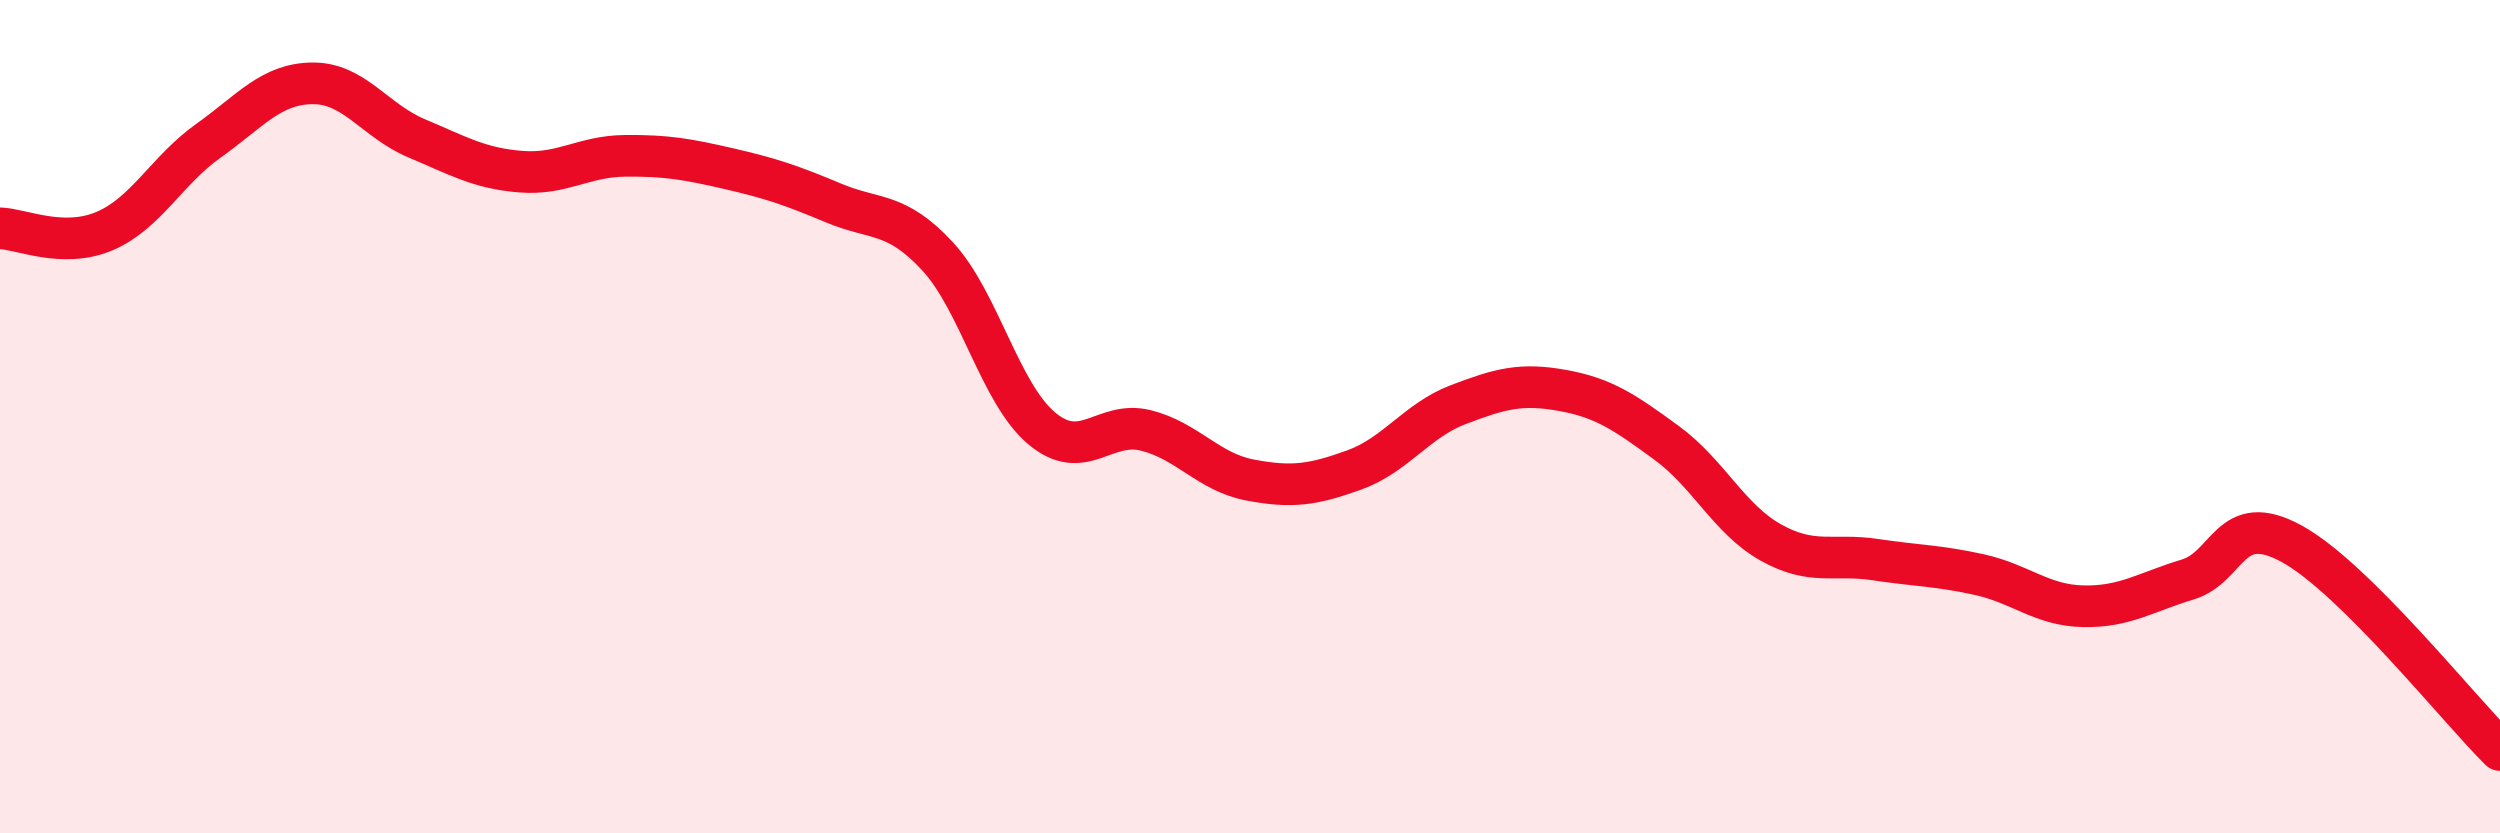
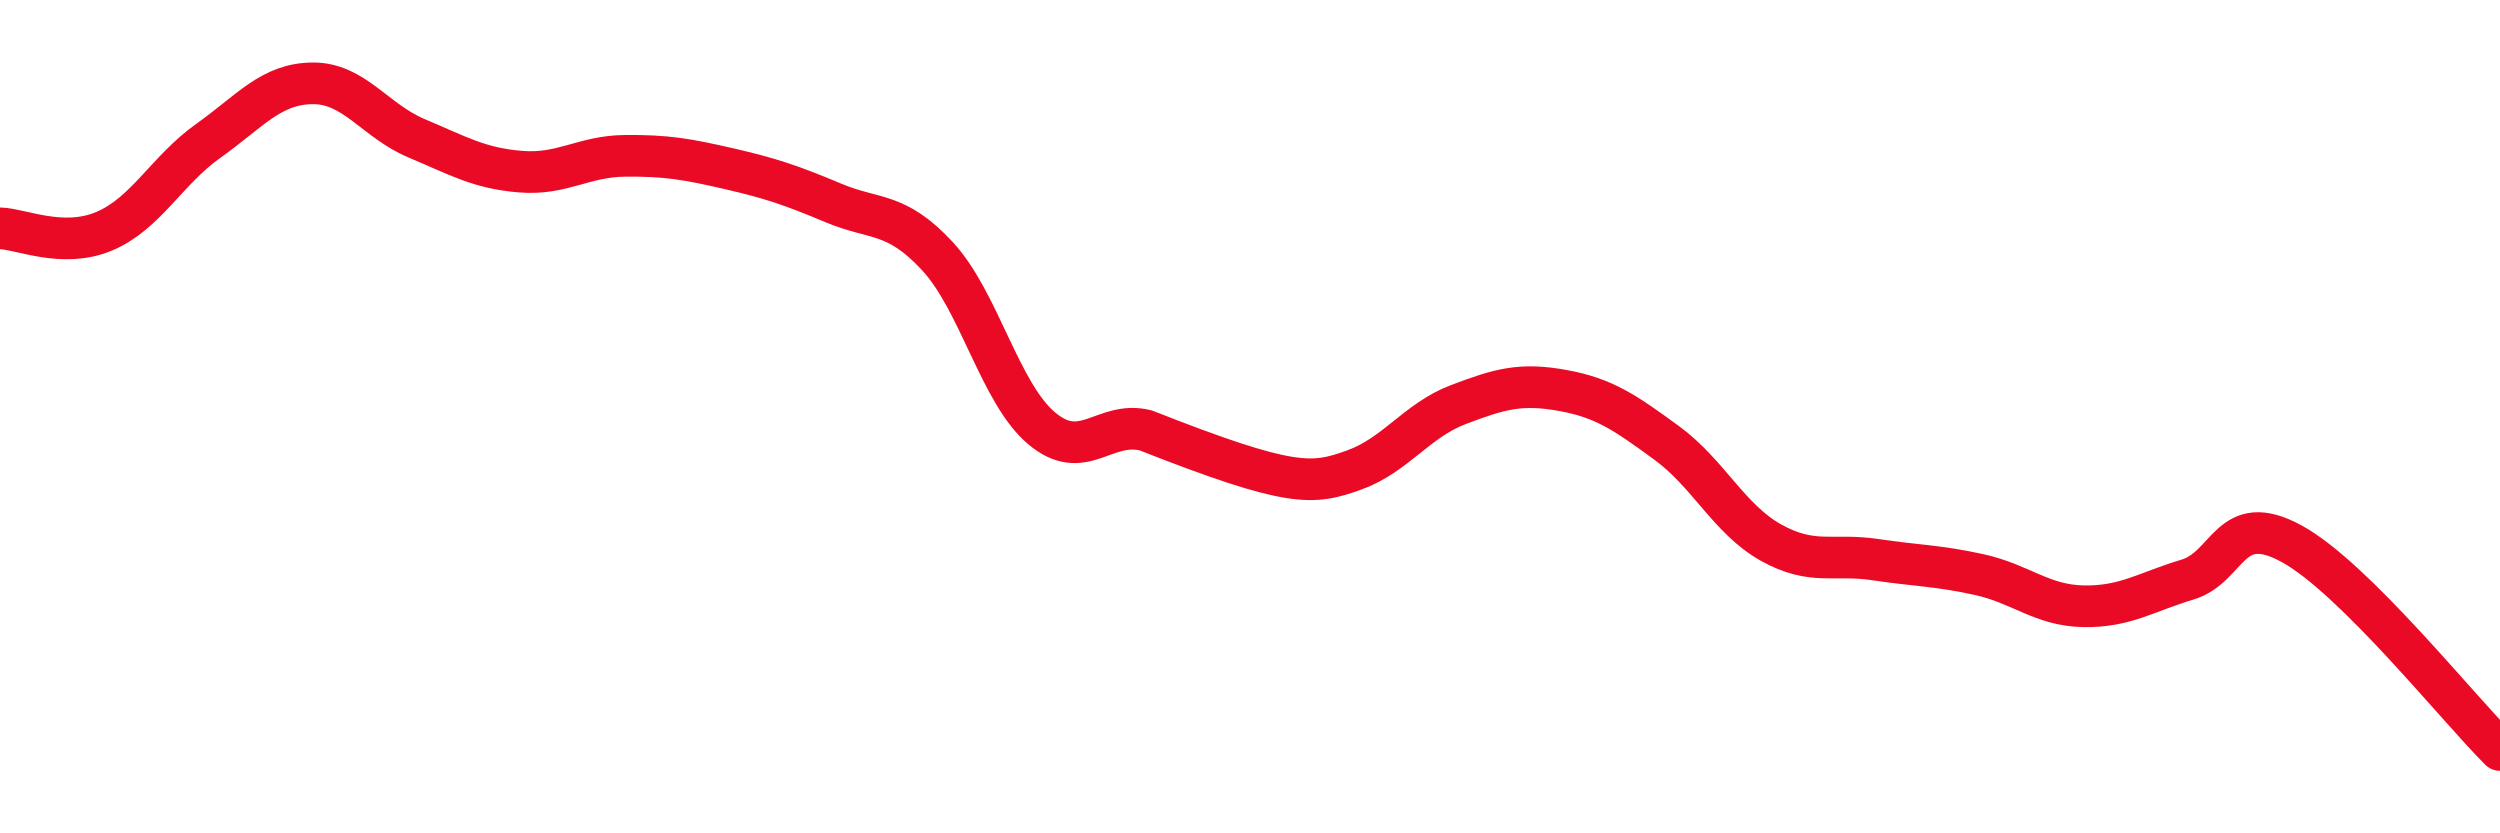
<svg xmlns="http://www.w3.org/2000/svg" width="60" height="20" viewBox="0 0 60 20">
-   <path d="M 0,5.48 C 0.5,5.49 1.5,5.97 2.5,5.55 C 3.5,5.13 4,4.09 5,3.38 C 6,2.67 6.5,2.01 7.5,2 C 8.5,1.99 9,2.9 10,3.32 C 11,3.74 11.5,4.04 12.5,4.12 C 13.5,4.2 14,3.75 15,3.74 C 16,3.73 16.5,3.82 17.5,4.05 C 18.5,4.28 19,4.45 20,4.87 C 21,5.29 21.5,5.07 22.5,6.15 C 23.5,7.23 24,9.44 25,10.28 C 26,11.12 26.5,10.08 27.5,10.33 C 28.5,10.58 29,11.33 30,11.52 C 31,11.71 31.5,11.64 32.5,11.28 C 33.5,10.92 34,10.09 35,9.71 C 36,9.33 36.5,9.19 37.5,9.37 C 38.5,9.55 39,9.9 40,10.63 C 41,11.36 41.5,12.46 42.5,13.02 C 43.5,13.58 44,13.28 45,13.43 C 46,13.58 46.5,13.57 47.5,13.79 C 48.5,14.01 49,14.53 50,14.55 C 51,14.57 51.5,14.21 52.5,13.91 C 53.5,13.61 53.5,12.23 55,13.05 C 56.5,13.87 59,17.01 60,18L60 20L0 20Z" fill="#EB0A25" opacity="0.1" stroke-linecap="round" stroke-linejoin="round" />
-   <path d="M 0,5.48 C 0.5,5.49 1.5,5.97 2.5,5.55 C 3.5,5.13 4,4.09 5,3.38 C 6,2.67 6.5,2.01 7.5,2 C 8.5,1.99 9,2.9 10,3.32 C 11,3.74 11.5,4.04 12.5,4.12 C 13.5,4.2 14,3.75 15,3.74 C 16,3.73 16.5,3.82 17.5,4.05 C 18.5,4.28 19,4.45 20,4.87 C 21,5.29 21.5,5.07 22.5,6.15 C 23.5,7.23 24,9.44 25,10.28 C 26,11.12 26.5,10.08 27.5,10.33 C 28.5,10.58 29,11.33 30,11.52 C 31,11.71 31.5,11.64 32.5,11.28 C 33.5,10.92 34,10.09 35,9.71 C 36,9.33 36.5,9.19 37.5,9.37 C 38.5,9.55 39,9.9 40,10.63 C 41,11.36 41.5,12.46 42.5,13.02 C 43.5,13.58 44,13.28 45,13.43 C 46,13.58 46.5,13.57 47.5,13.79 C 48.5,14.01 49,14.53 50,14.55 C 51,14.57 51.5,14.21 52.5,13.91 C 53.5,13.61 53.5,12.23 55,13.05 C 56.5,13.87 59,17.01 60,18" stroke="#EB0A25" stroke-width="1" fill="none" stroke-linecap="round" stroke-linejoin="round" />
+   <path d="M 0,5.48 C 0.5,5.49 1.5,5.97 2.5,5.55 C 3.5,5.13 4,4.09 5,3.38 C 6,2.67 6.5,2.01 7.5,2 C 8.5,1.99 9,2.9 10,3.32 C 11,3.74 11.5,4.04 12.5,4.12 C 13.5,4.2 14,3.75 15,3.74 C 16,3.73 16.5,3.82 17.5,4.05 C 18.5,4.28 19,4.45 20,4.87 C 21,5.29 21.5,5.07 22.5,6.15 C 23.5,7.23 24,9.44 25,10.28 C 26,11.12 26.5,10.08 27.5,10.33 C 31,11.71 31.5,11.64 32.5,11.28 C 33.5,10.92 34,10.09 35,9.71 C 36,9.33 36.5,9.19 37.5,9.37 C 38.5,9.55 39,9.9 40,10.63 C 41,11.36 41.5,12.46 42.5,13.02 C 43.5,13.58 44,13.28 45,13.43 C 46,13.58 46.5,13.57 47.5,13.79 C 48.5,14.01 49,14.53 50,14.55 C 51,14.57 51.5,14.21 52.5,13.91 C 53.5,13.61 53.5,12.23 55,13.05 C 56.5,13.87 59,17.01 60,18" stroke="#EB0A25" stroke-width="1" fill="none" stroke-linecap="round" stroke-linejoin="round" />
</svg>